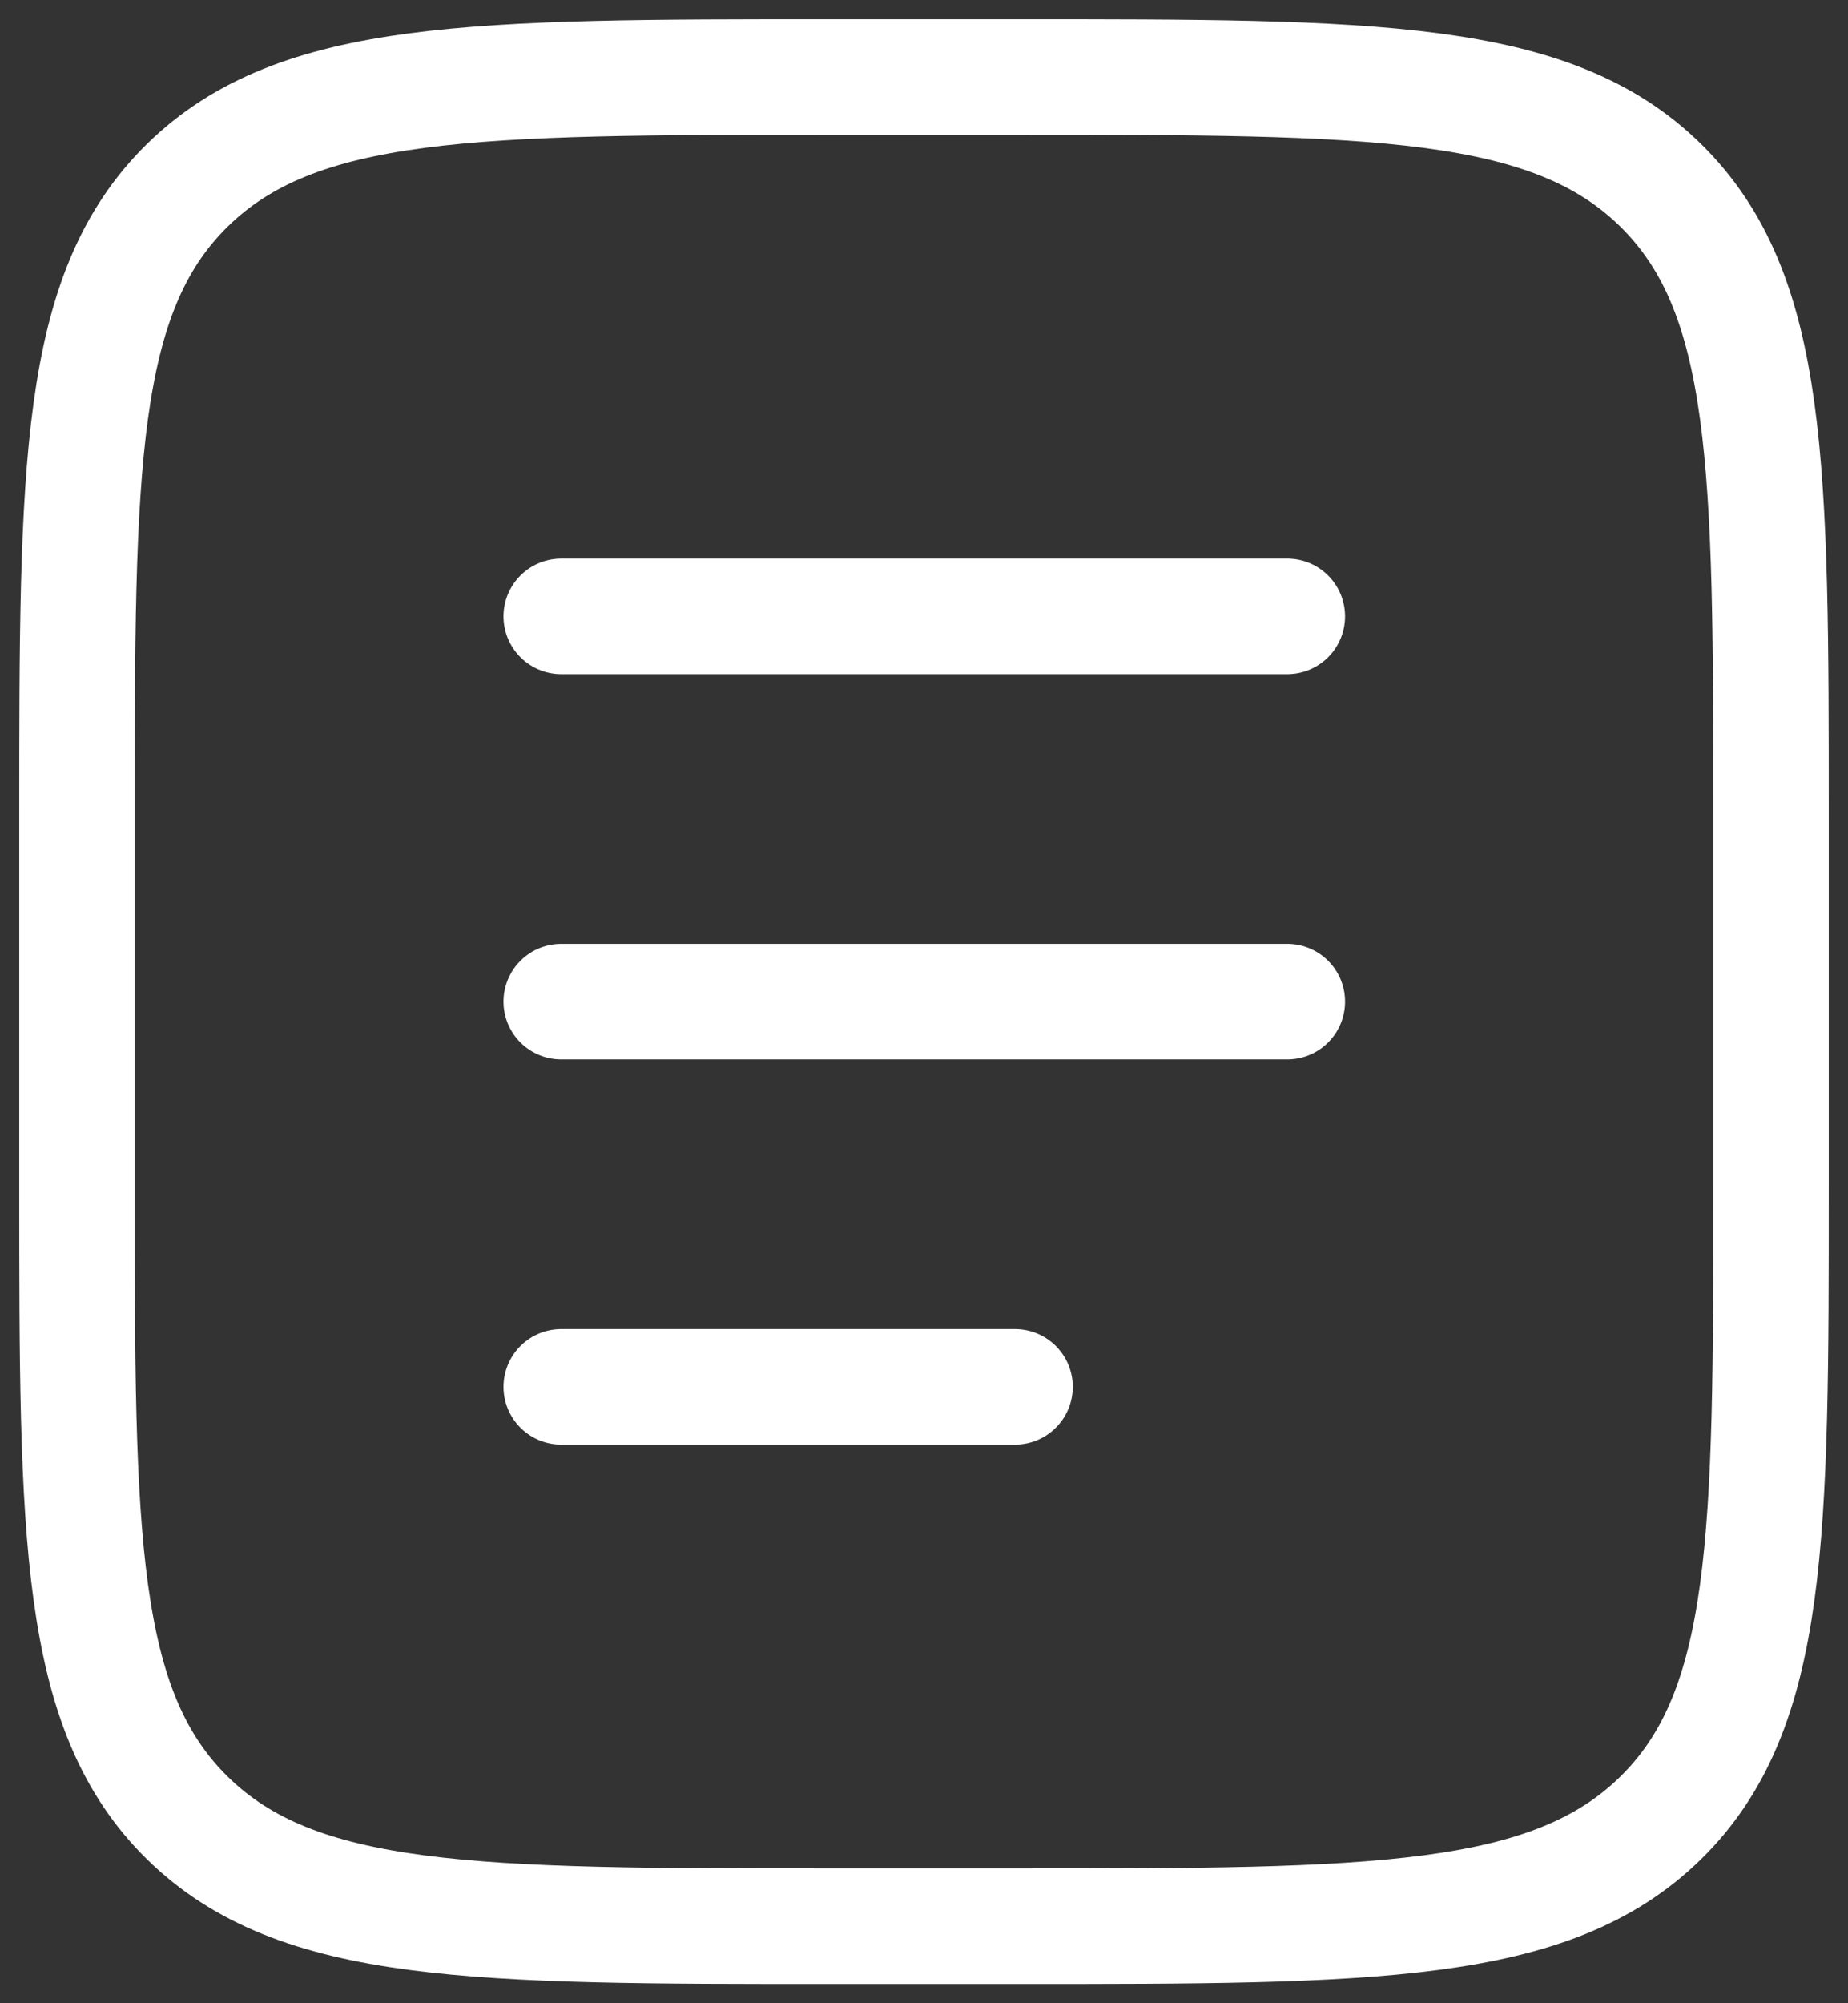
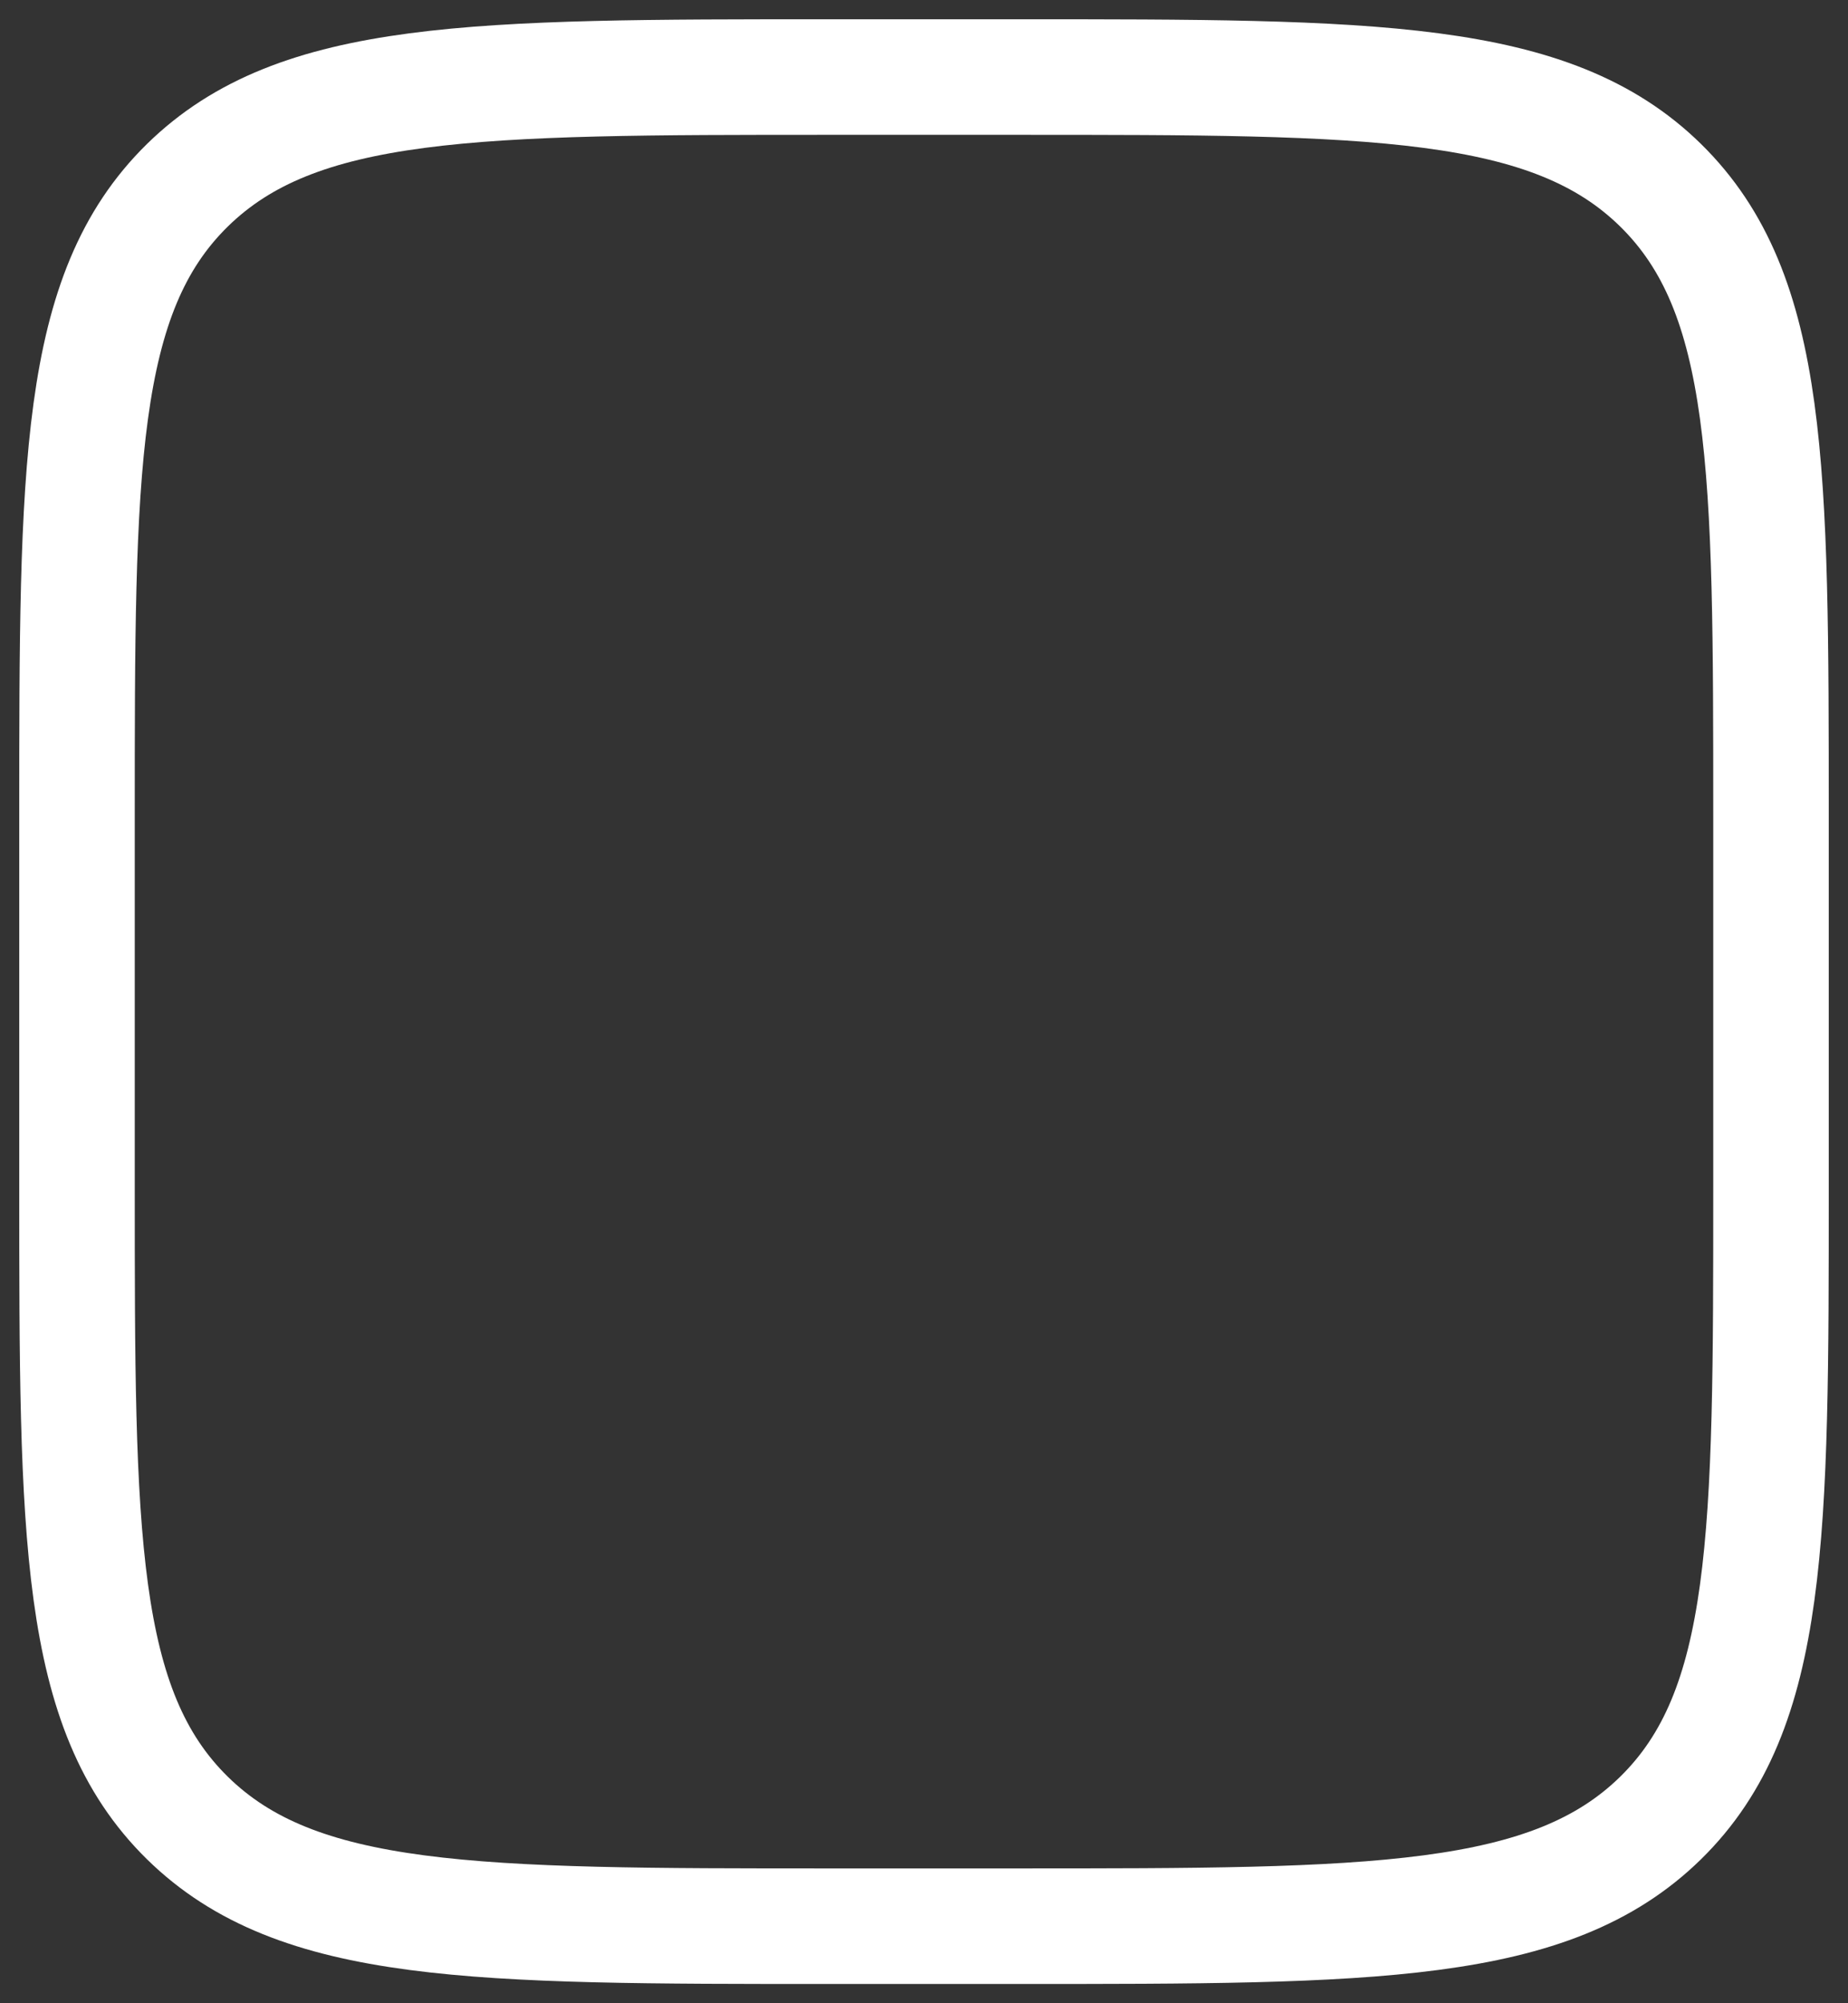
<svg xmlns="http://www.w3.org/2000/svg" width="24" height="26" viewBox="0 0 24 26" fill="none">
  <rect x="0" y="0" width="24" height="26" fill="#333333" stroke="none" />
  <path d="M1 10.6C1 6.075 1 3.812 2.432 2.406C3.865 1.001 6.169 1 10.778 1H13.222C17.831 1 20.136 1 21.568 2.406C22.999 3.813 23 6.075 23 10.6V15.4C23 19.925 23 22.188 21.568 23.594C20.135 24.999 17.831 25 13.222 25H10.778C6.169 25 3.864 25 2.432 23.594C1.001 22.187 1 19.925 1 15.4V10.6Z" stroke="white" stroke-width="1.5" />
-   <path d="M7.289 13H16.718M7.289 8H16.718M7.289 18H13.182" stroke="white" stroke-width="1.5" stroke-linecap="round" />
</svg>